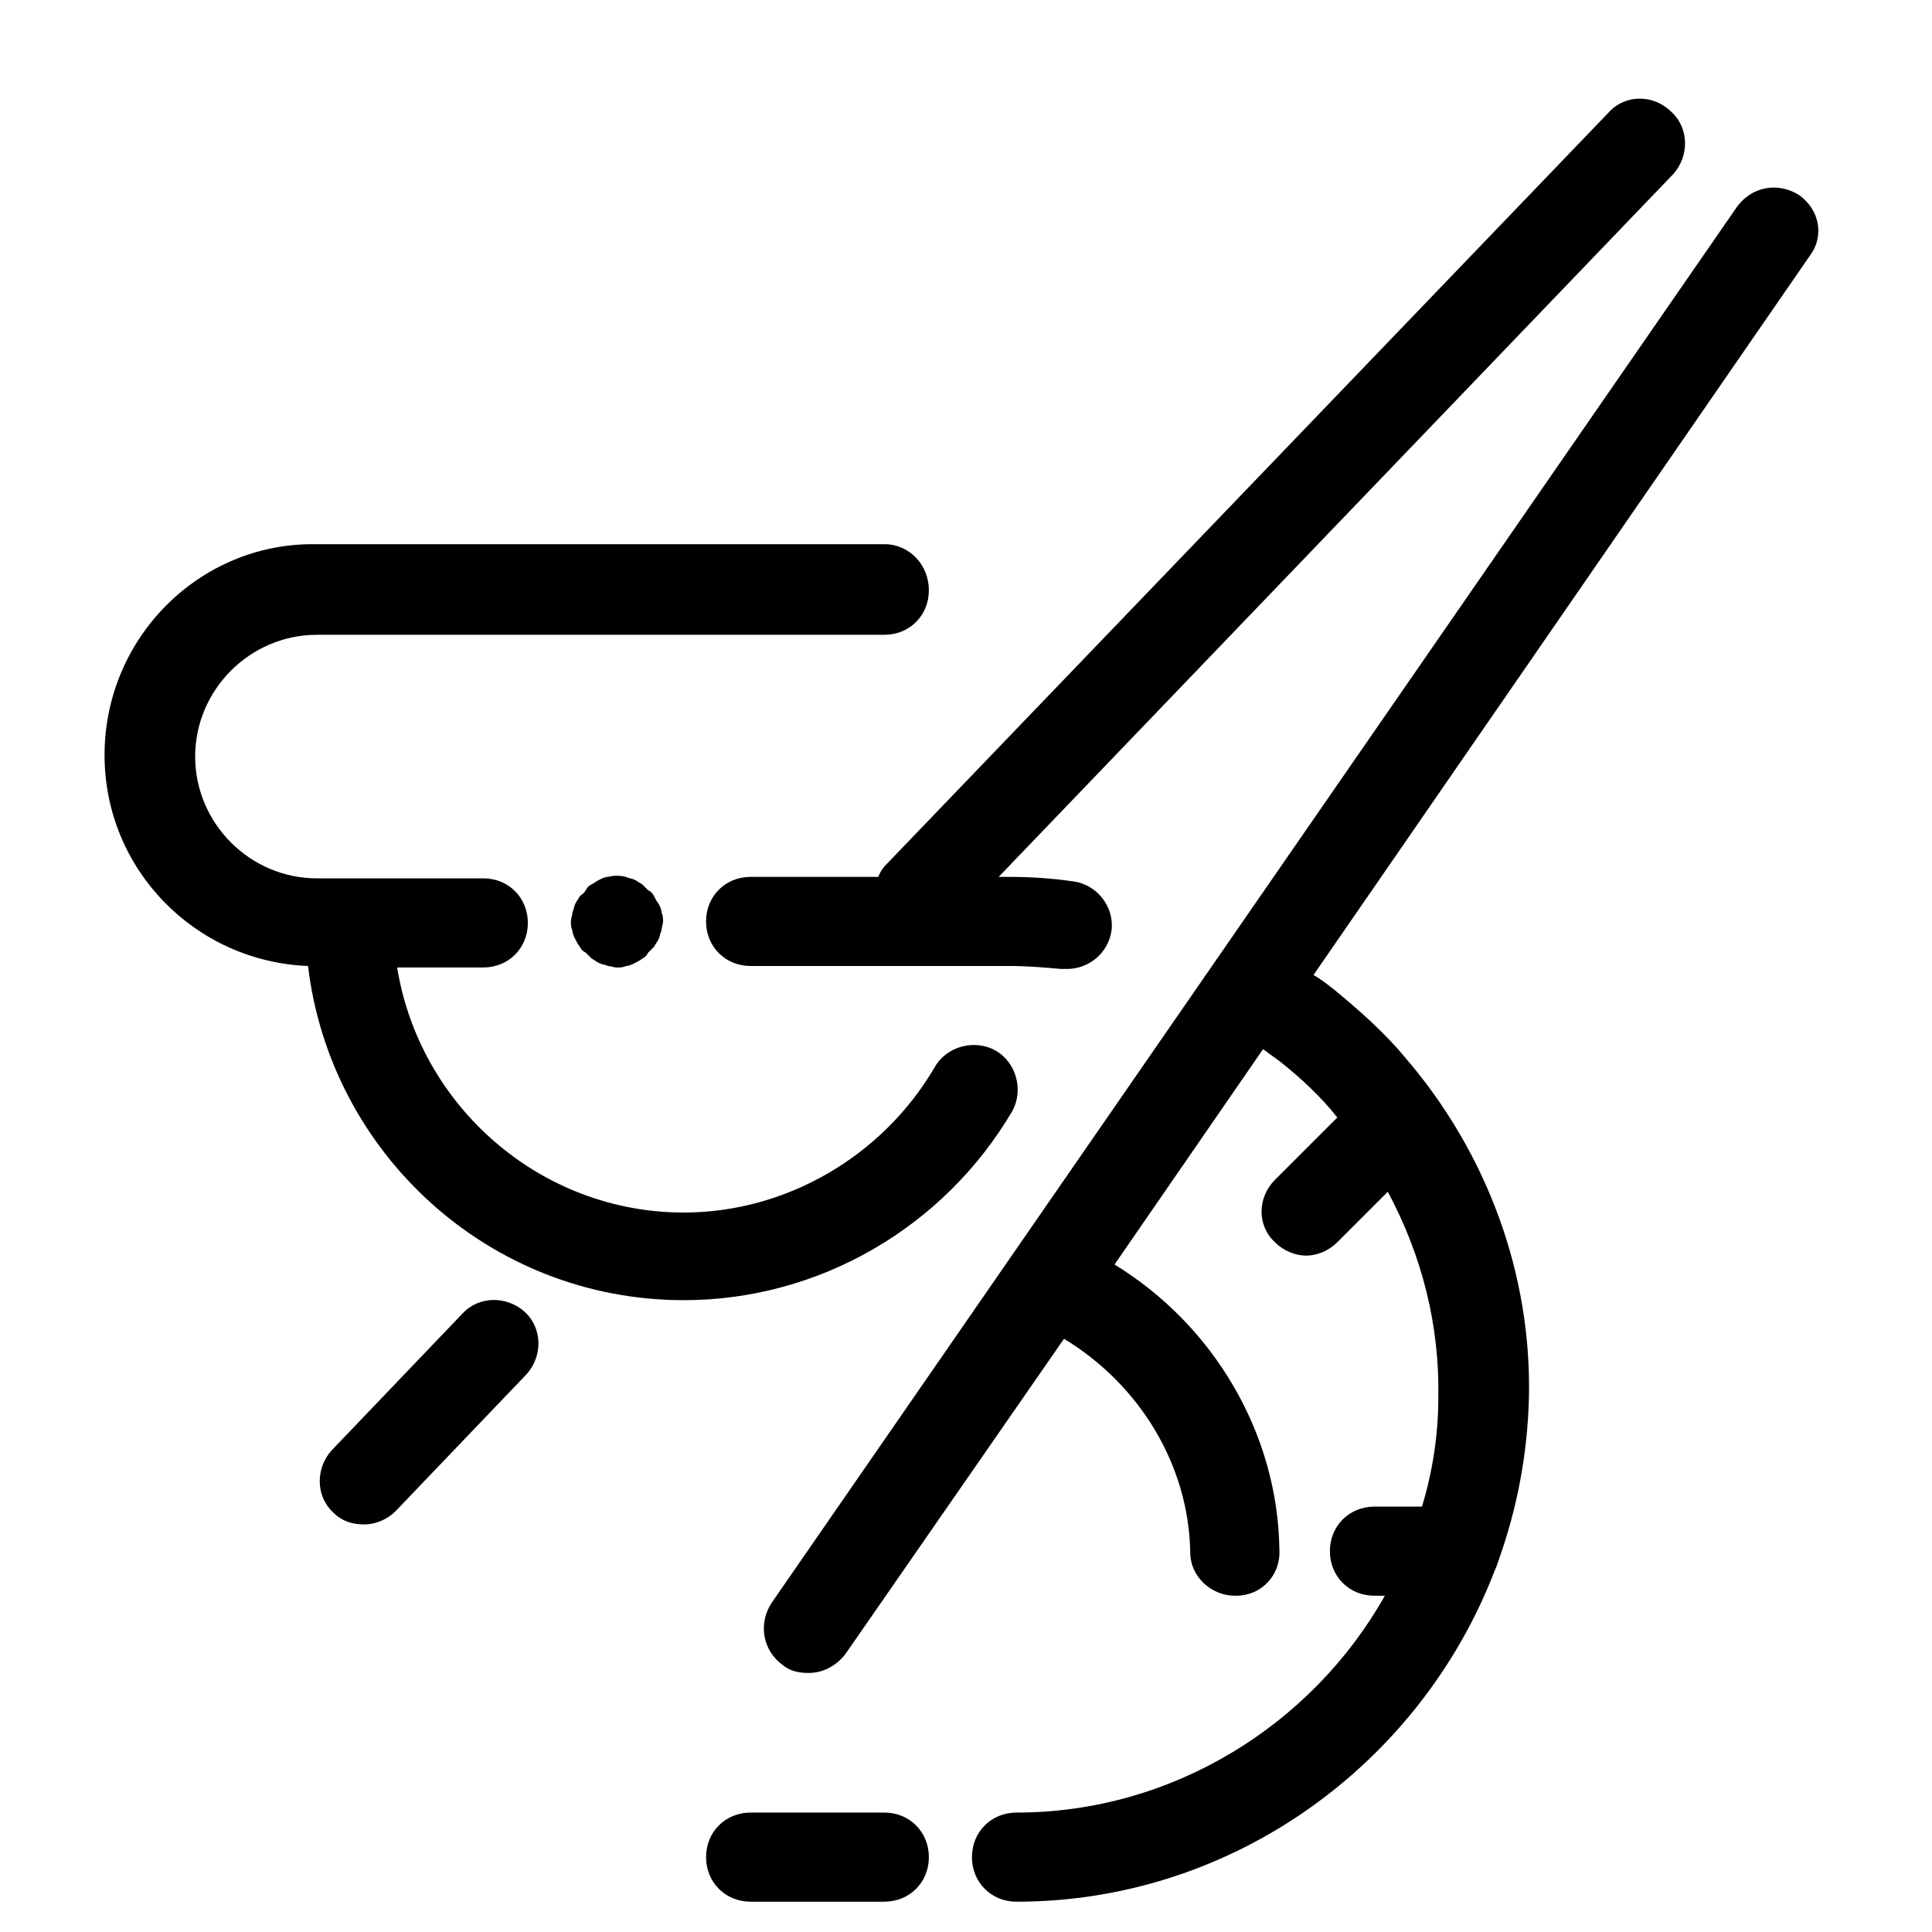
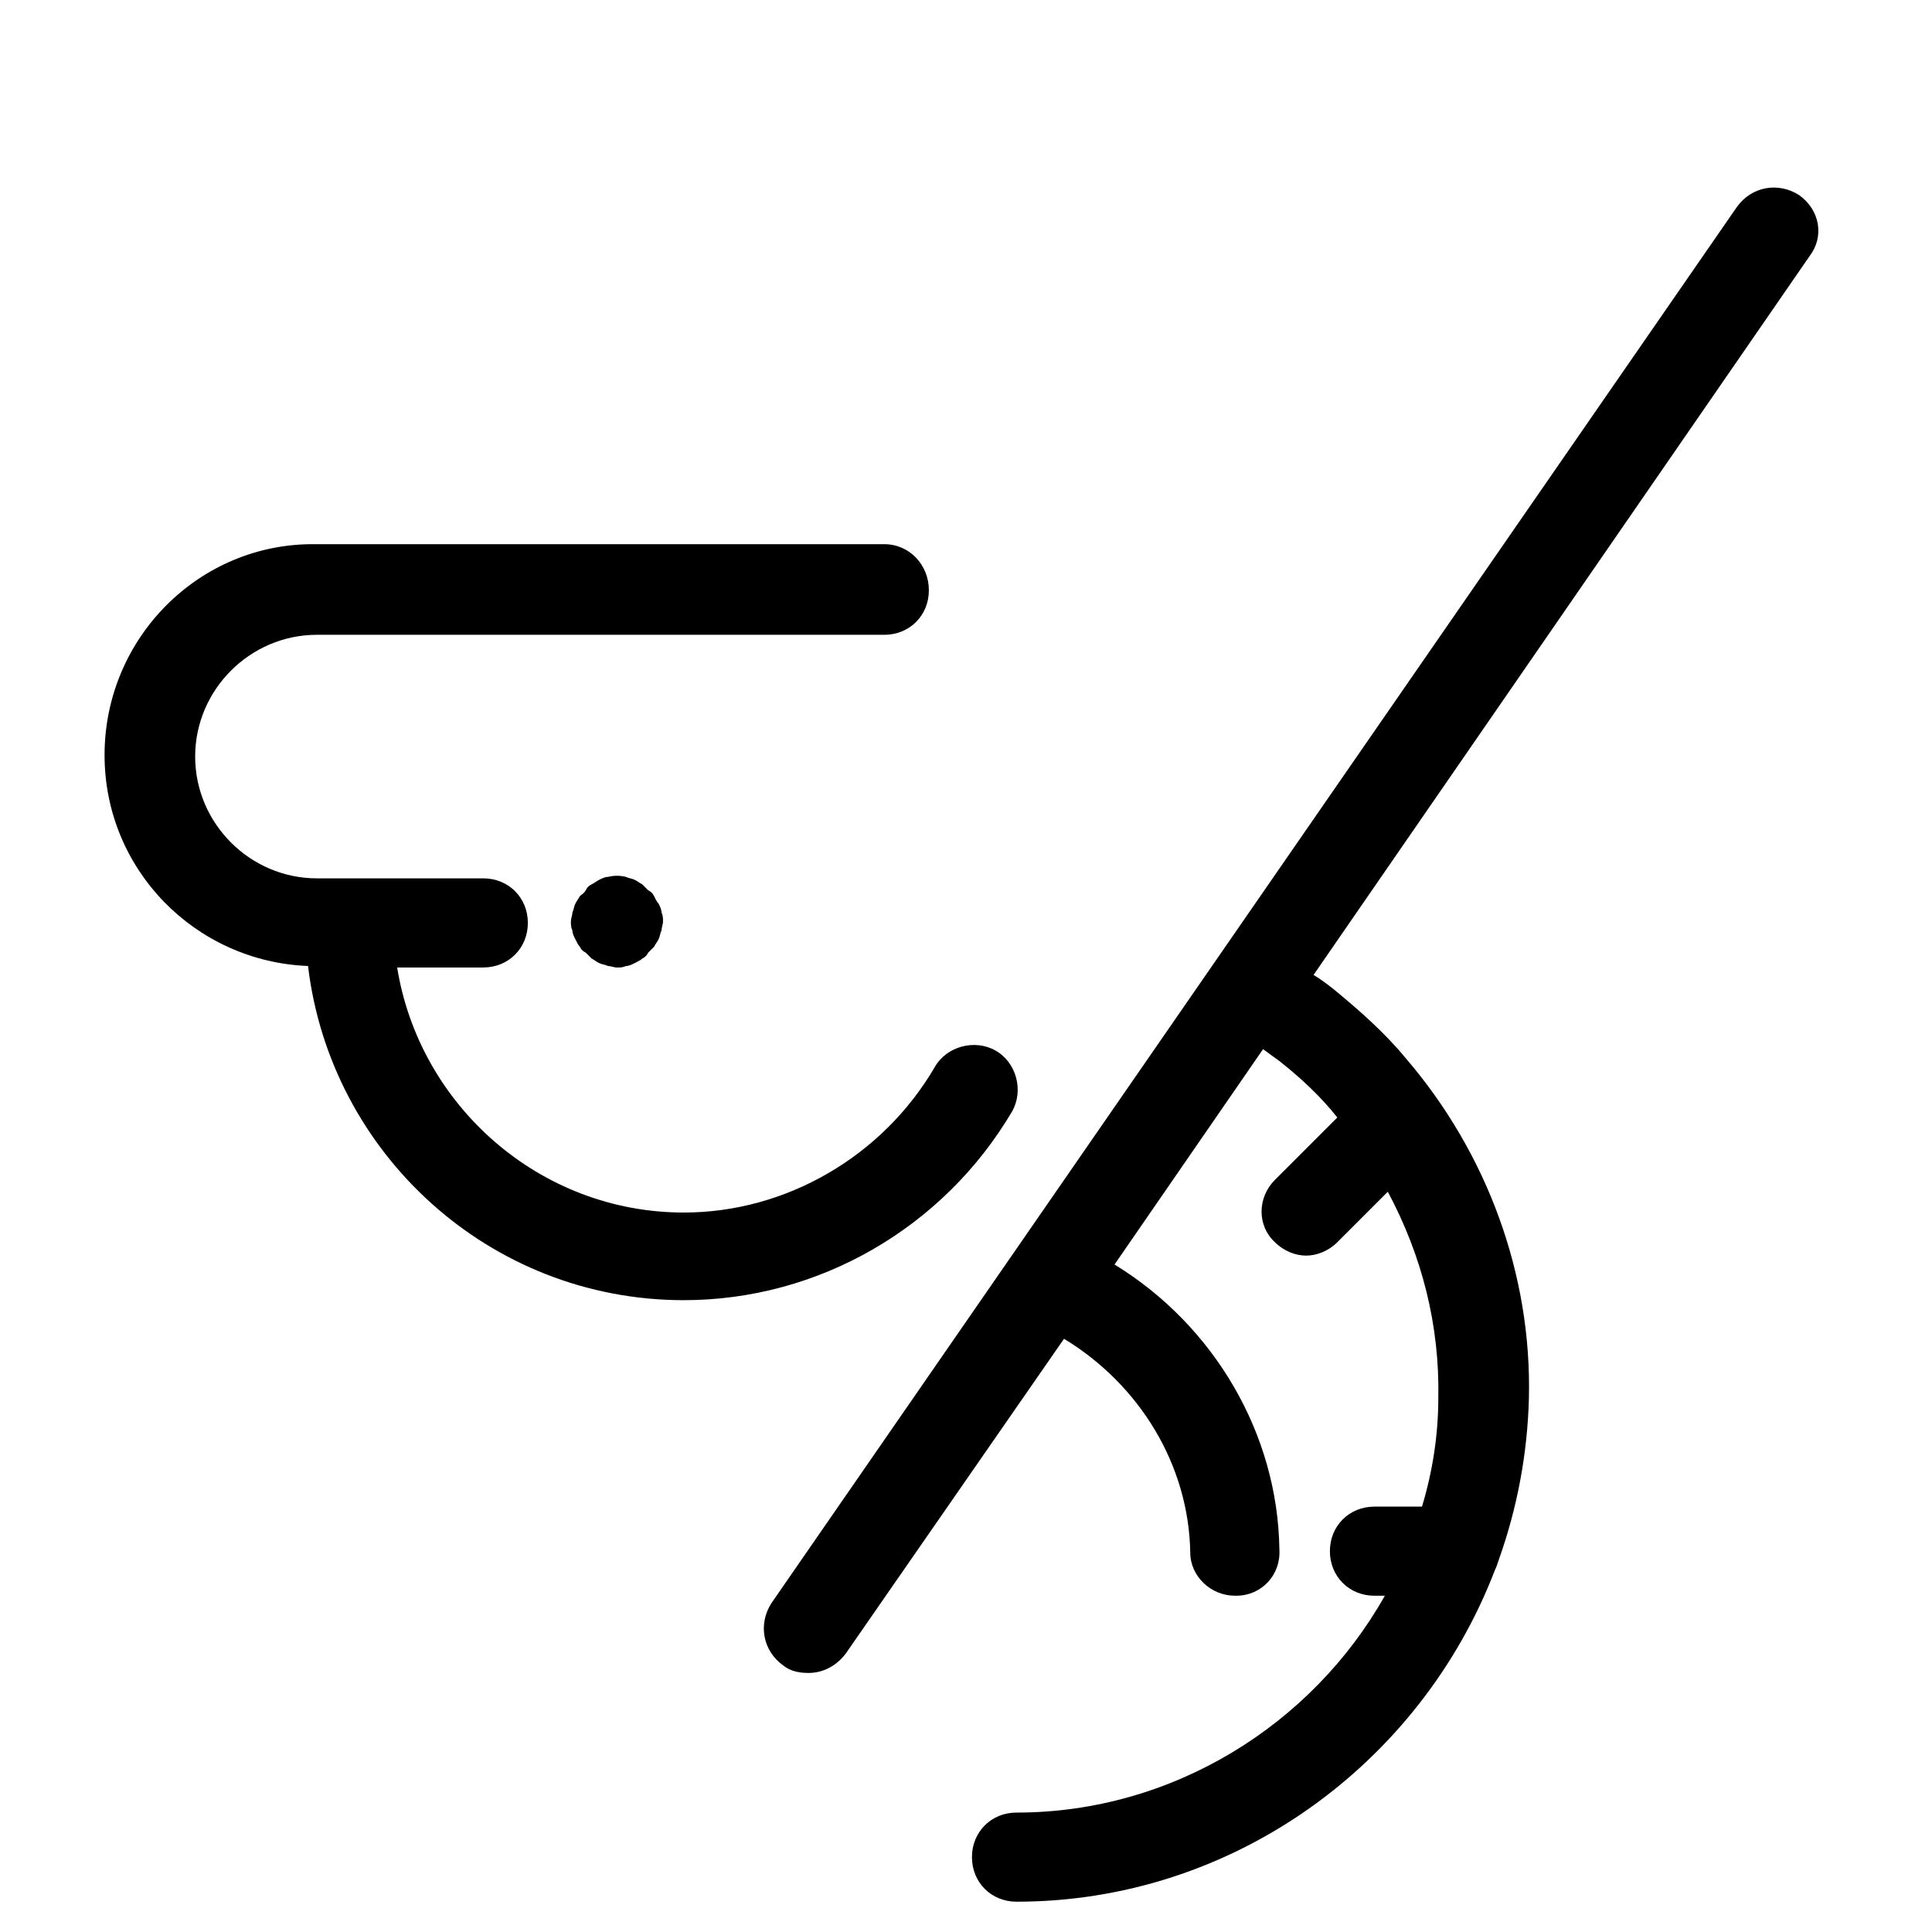
<svg xmlns="http://www.w3.org/2000/svg" fill="#000000" width="800px" height="800px" version="1.1" viewBox="144 144 512 512">
  <g>
    <path d="m317.34 381.5c-0.395-0.789-0.789-1.18-1.574-1.574l-1.574-1.574c-0.789-0.395-1.18-0.789-1.969-1.18-0.789-0.395-1.574-0.395-2.363-0.789-1.574-0.395-3.148-0.395-4.723 0-0.789 0-1.574 0.395-2.363 0.789-0.789 0.395-1.18 0.789-1.969 1.18-0.789 0.395-1.18 0.789-1.574 1.574-0.395 0.789-1.18 1.18-1.574 1.574-0.395 0.789-0.789 1.18-1.18 1.969-0.395 0.789-0.395 1.574-0.789 2.363 0 0.789-0.395 1.574-0.395 2.363 0 0.789 0 1.574 0.395 2.363 0 0.789 0.395 1.574 0.789 2.363s0.789 1.574 1.18 1.969c0.395 0.789 0.789 1.18 1.574 1.574 0.395 0.395 1.18 1.18 1.574 1.574 0.789 0.395 1.18 0.789 1.969 1.18 0.789 0.395 1.574 0.395 2.363 0.789 0.789 0 1.574 0.395 2.363 0.395 0.789 0 1.574 0 2.363-0.395 0.789 0 1.574-0.395 2.363-0.789 0.789-0.395 1.574-0.789 1.969-1.18 0.789-0.395 1.18-0.789 1.574-1.574 0.395-0.395 1.18-1.18 1.574-1.574 0.395-0.789 0.789-1.18 1.18-1.969 0.395-0.789 0.395-1.574 0.789-2.363 0-0.789 0.395-1.574 0.395-2.363 0-0.789 0-1.574-0.395-2.363 0-0.789-0.395-1.574-0.789-2.363-0.398-0.395-0.793-1.184-1.184-1.969z" />
-     <path d="m378.35 624.35h-35.426c-6.691 0-11.809 5.117-11.809 11.809s5.117 11.809 11.809 11.809h35.426c6.691 0 11.809-5.117 11.809-11.809s-5.117-11.809-11.809-11.809z" />
-     <path d="m586.96 173.68c-4.723-4.723-12.203-4.723-16.531 0l-191.69 199.55c-0.789 0.789-1.574 1.969-1.969 3.148h-33.852c-6.691 0-11.809 5.117-11.809 11.809s5.117 11.809 11.809 11.809h68.488c4.723 0 9.445 0.395 13.777 0.789h1.574c5.902 0 11.02-4.328 11.809-10.234 0.789-6.297-3.938-12.203-10.234-12.988-5.512-0.789-11.02-1.18-16.926-1.18h-2.754l178.7-186.17c4.332-4.731 4.332-12.207-0.391-16.535z" />
-     <path d="m266.57 492.1-34.637 36.211c-4.328 4.723-4.328 12.203 0.395 16.531 2.363 2.363 5.117 3.148 8.266 3.148 2.754 0 5.902-1.18 8.266-3.543l34.637-36.211c4.328-4.723 4.328-12.203-0.395-16.531s-12.199-4.328-16.531 0.395z" />
    <path d="m620.81 195.72c-5.512-3.543-12.594-2.363-16.531 3.148l-255.84 369.98c-3.543 5.512-2.363 12.594 3.148 16.531 1.969 1.574 4.328 1.969 6.691 1.969 3.938 0 7.477-1.969 9.84-5.117l57.859-83.445c20.074 12.203 33.062 33.457 33.457 56.68 0 6.297 5.512 11.414 11.809 11.414h0.395c6.691 0 11.809-5.512 11.414-12.203-0.395-30.695-17.32-59.43-43.691-75.566l39.359-57.07c1.574 1.18 2.754 1.969 4.328 3.148 5.512 4.328 11.02 9.445 15.352 14.957l-16.531 16.531c-4.723 4.723-4.723 12.203 0 16.531 2.363 2.363 5.512 3.543 8.266 3.543 2.754 0 5.902-1.18 8.266-3.543l13.383-13.383c9.055 16.926 13.777 35.426 13.383 54.711 0 9.84-1.574 19.68-4.328 28.734h-12.594c-6.691 0-11.809 5.117-11.809 11.809 0 6.691 5.117 11.809 11.809 11.809h2.754c-19.285 34.242-56.285 57.465-97.613 57.465-6.691 0-11.809 5.117-11.809 11.809 0 6.691 5.117 11.809 11.809 11.809 57.465 0 107.06-36.605 126.74-87.773 0.395-0.789 0.789-1.969 1.18-3.148 4.723-13.383 7.477-27.551 7.871-42.508 0.789-32.668-11.02-64.945-32.668-90.133-5.512-6.691-12.203-12.594-18.895-18.105-1.969-1.574-3.543-2.754-5.512-3.938l131.46-190.5c3.941-5.121 2.762-12.207-2.75-16.145z" />
    <path d="m412.2 438.57c3.148-5.512 1.18-12.988-4.328-16.137-5.512-3.148-12.988-1.18-16.137 4.328-13.777 23.617-39.359 38.574-66.52 38.574-38.18 0-70.062-28.34-75.965-64.945h22.828c6.691 0 11.809-5.117 11.809-11.809 0-6.691-5.117-11.809-11.809-11.809h-44.086c-17.711 0-32.273-14.562-32.273-32.273s14.562-32.273 32.273-32.273h150.36c6.691 0 11.809-5.117 11.809-11.809 0-6.691-5.117-12.203-11.809-12.203h-150.75c-30.703-0.395-55.891 24.797-55.891 55.891 0 30.309 24.008 54.711 53.922 55.891 5.906 49.598 48.02 88.562 99.582 88.562 35.816 0 68.879-19.285 86.984-49.988z" />
  </g>
</svg>